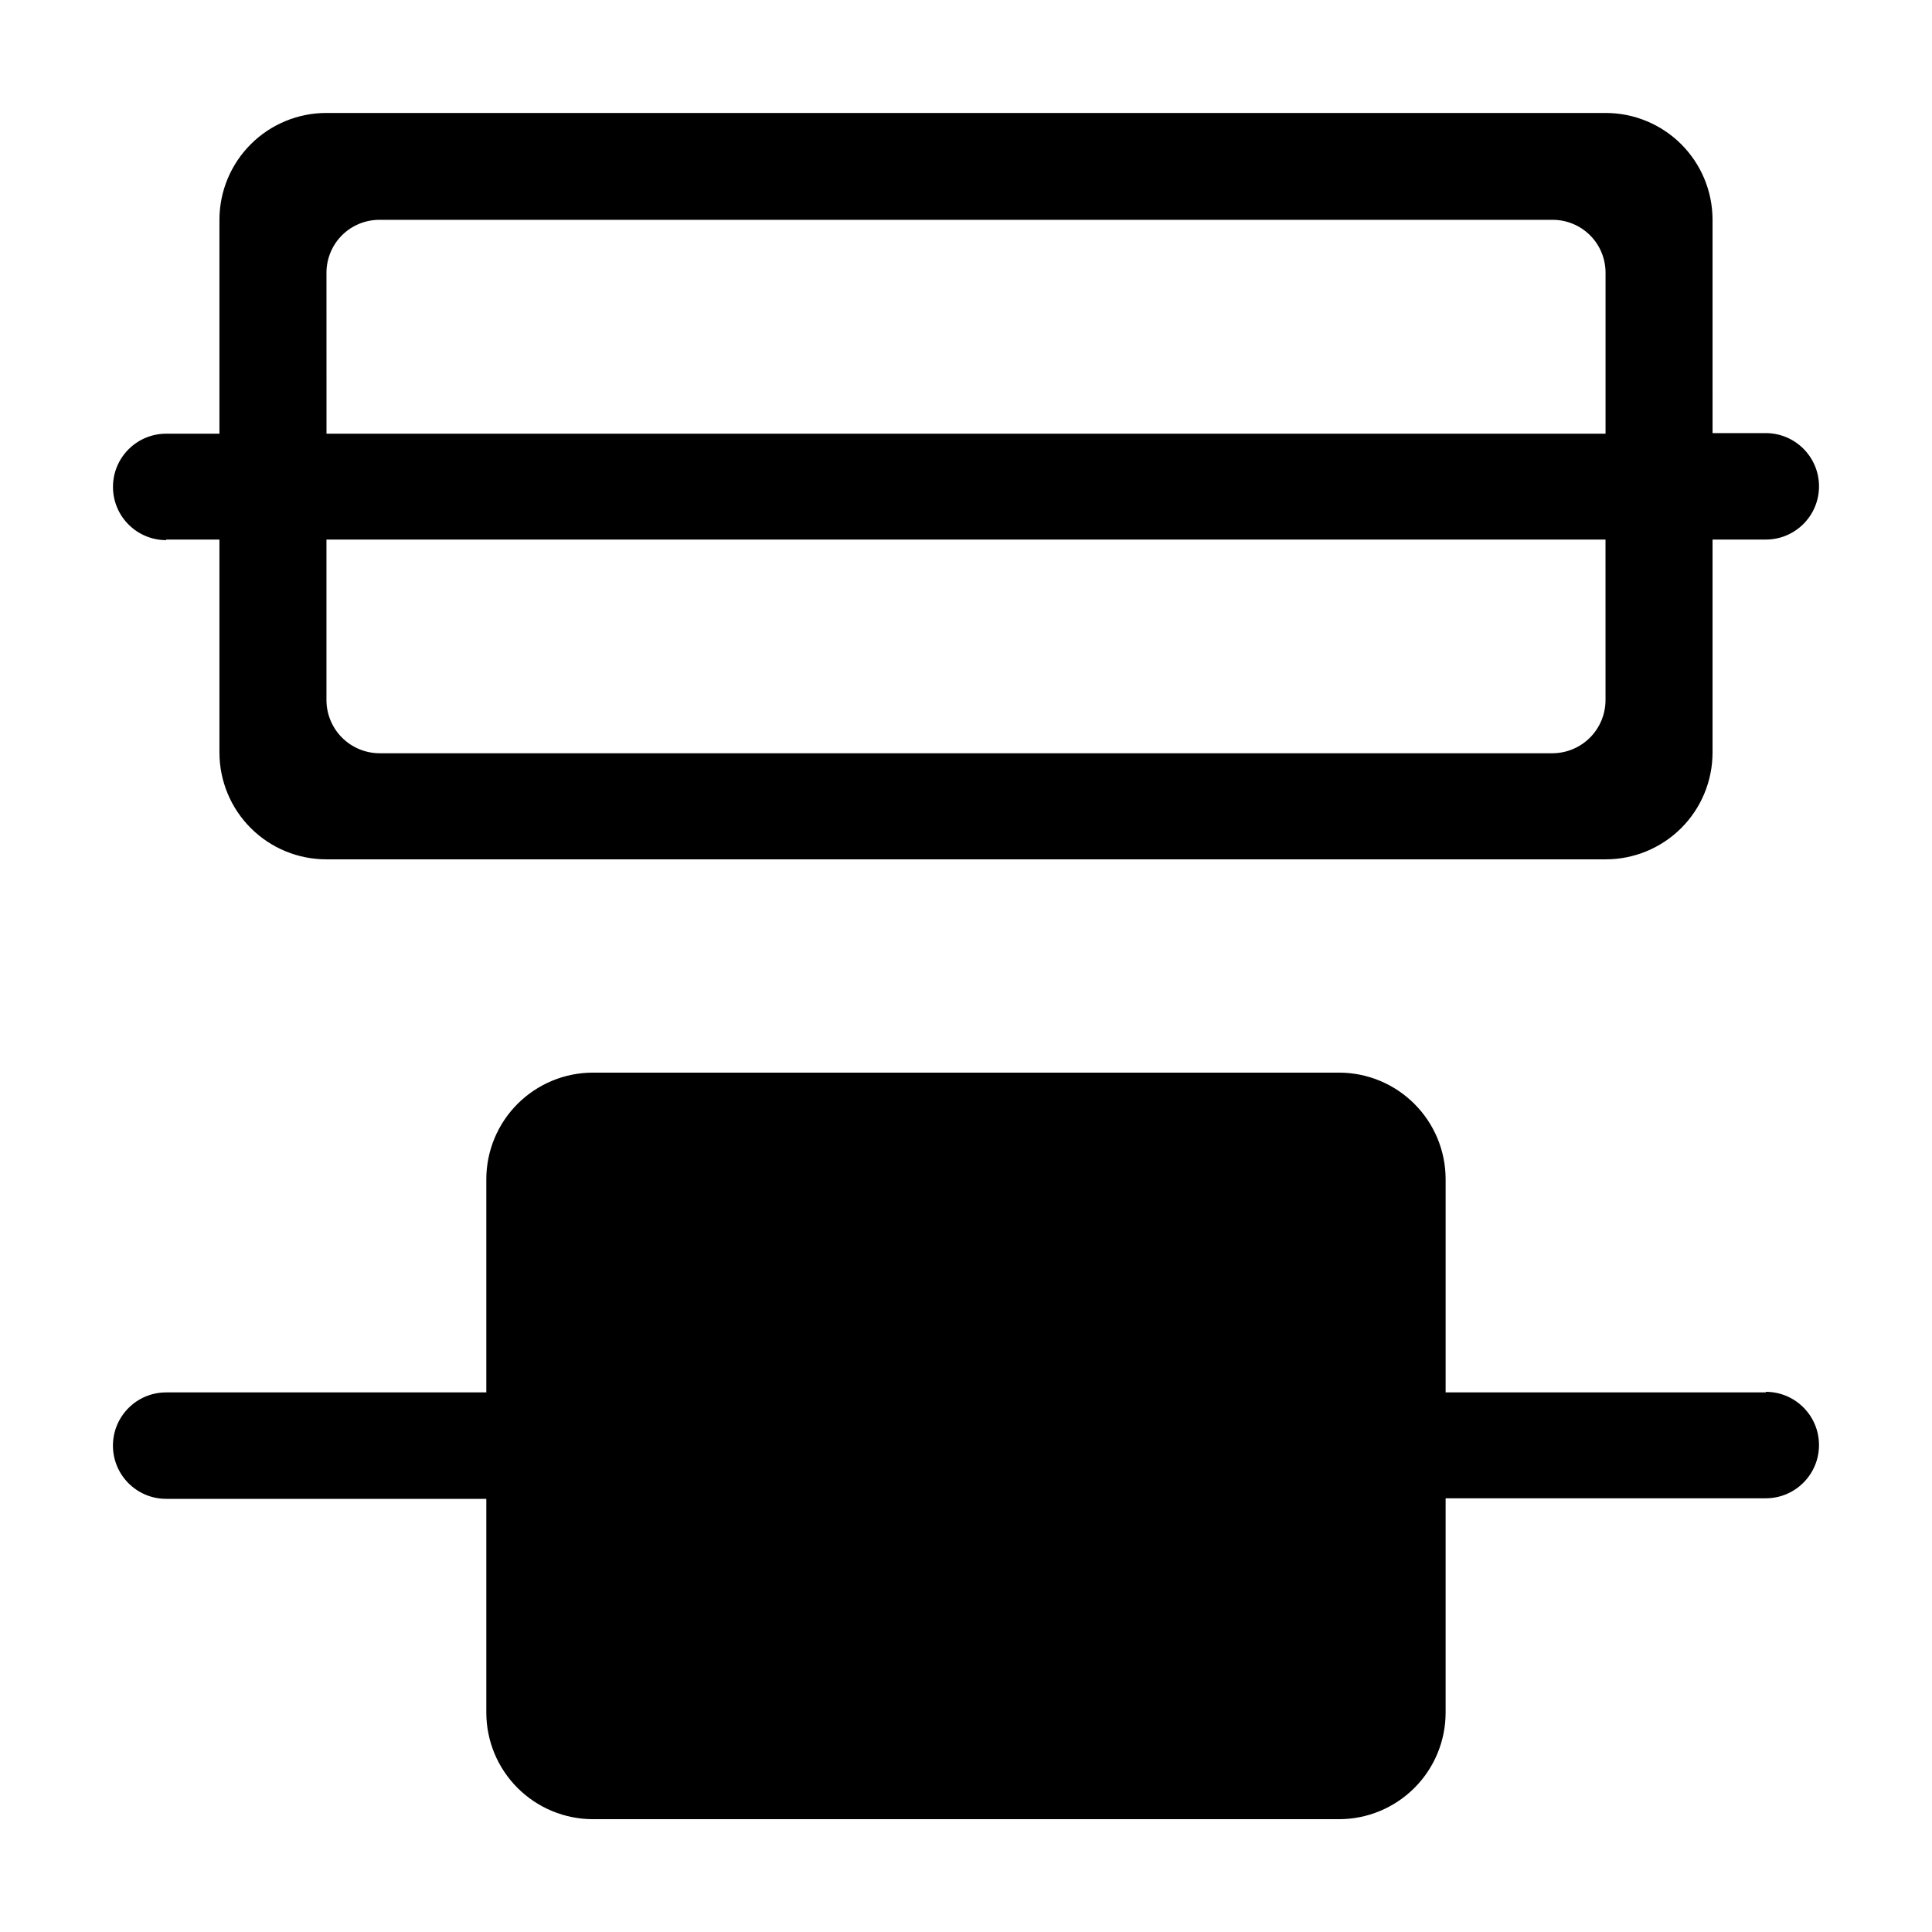
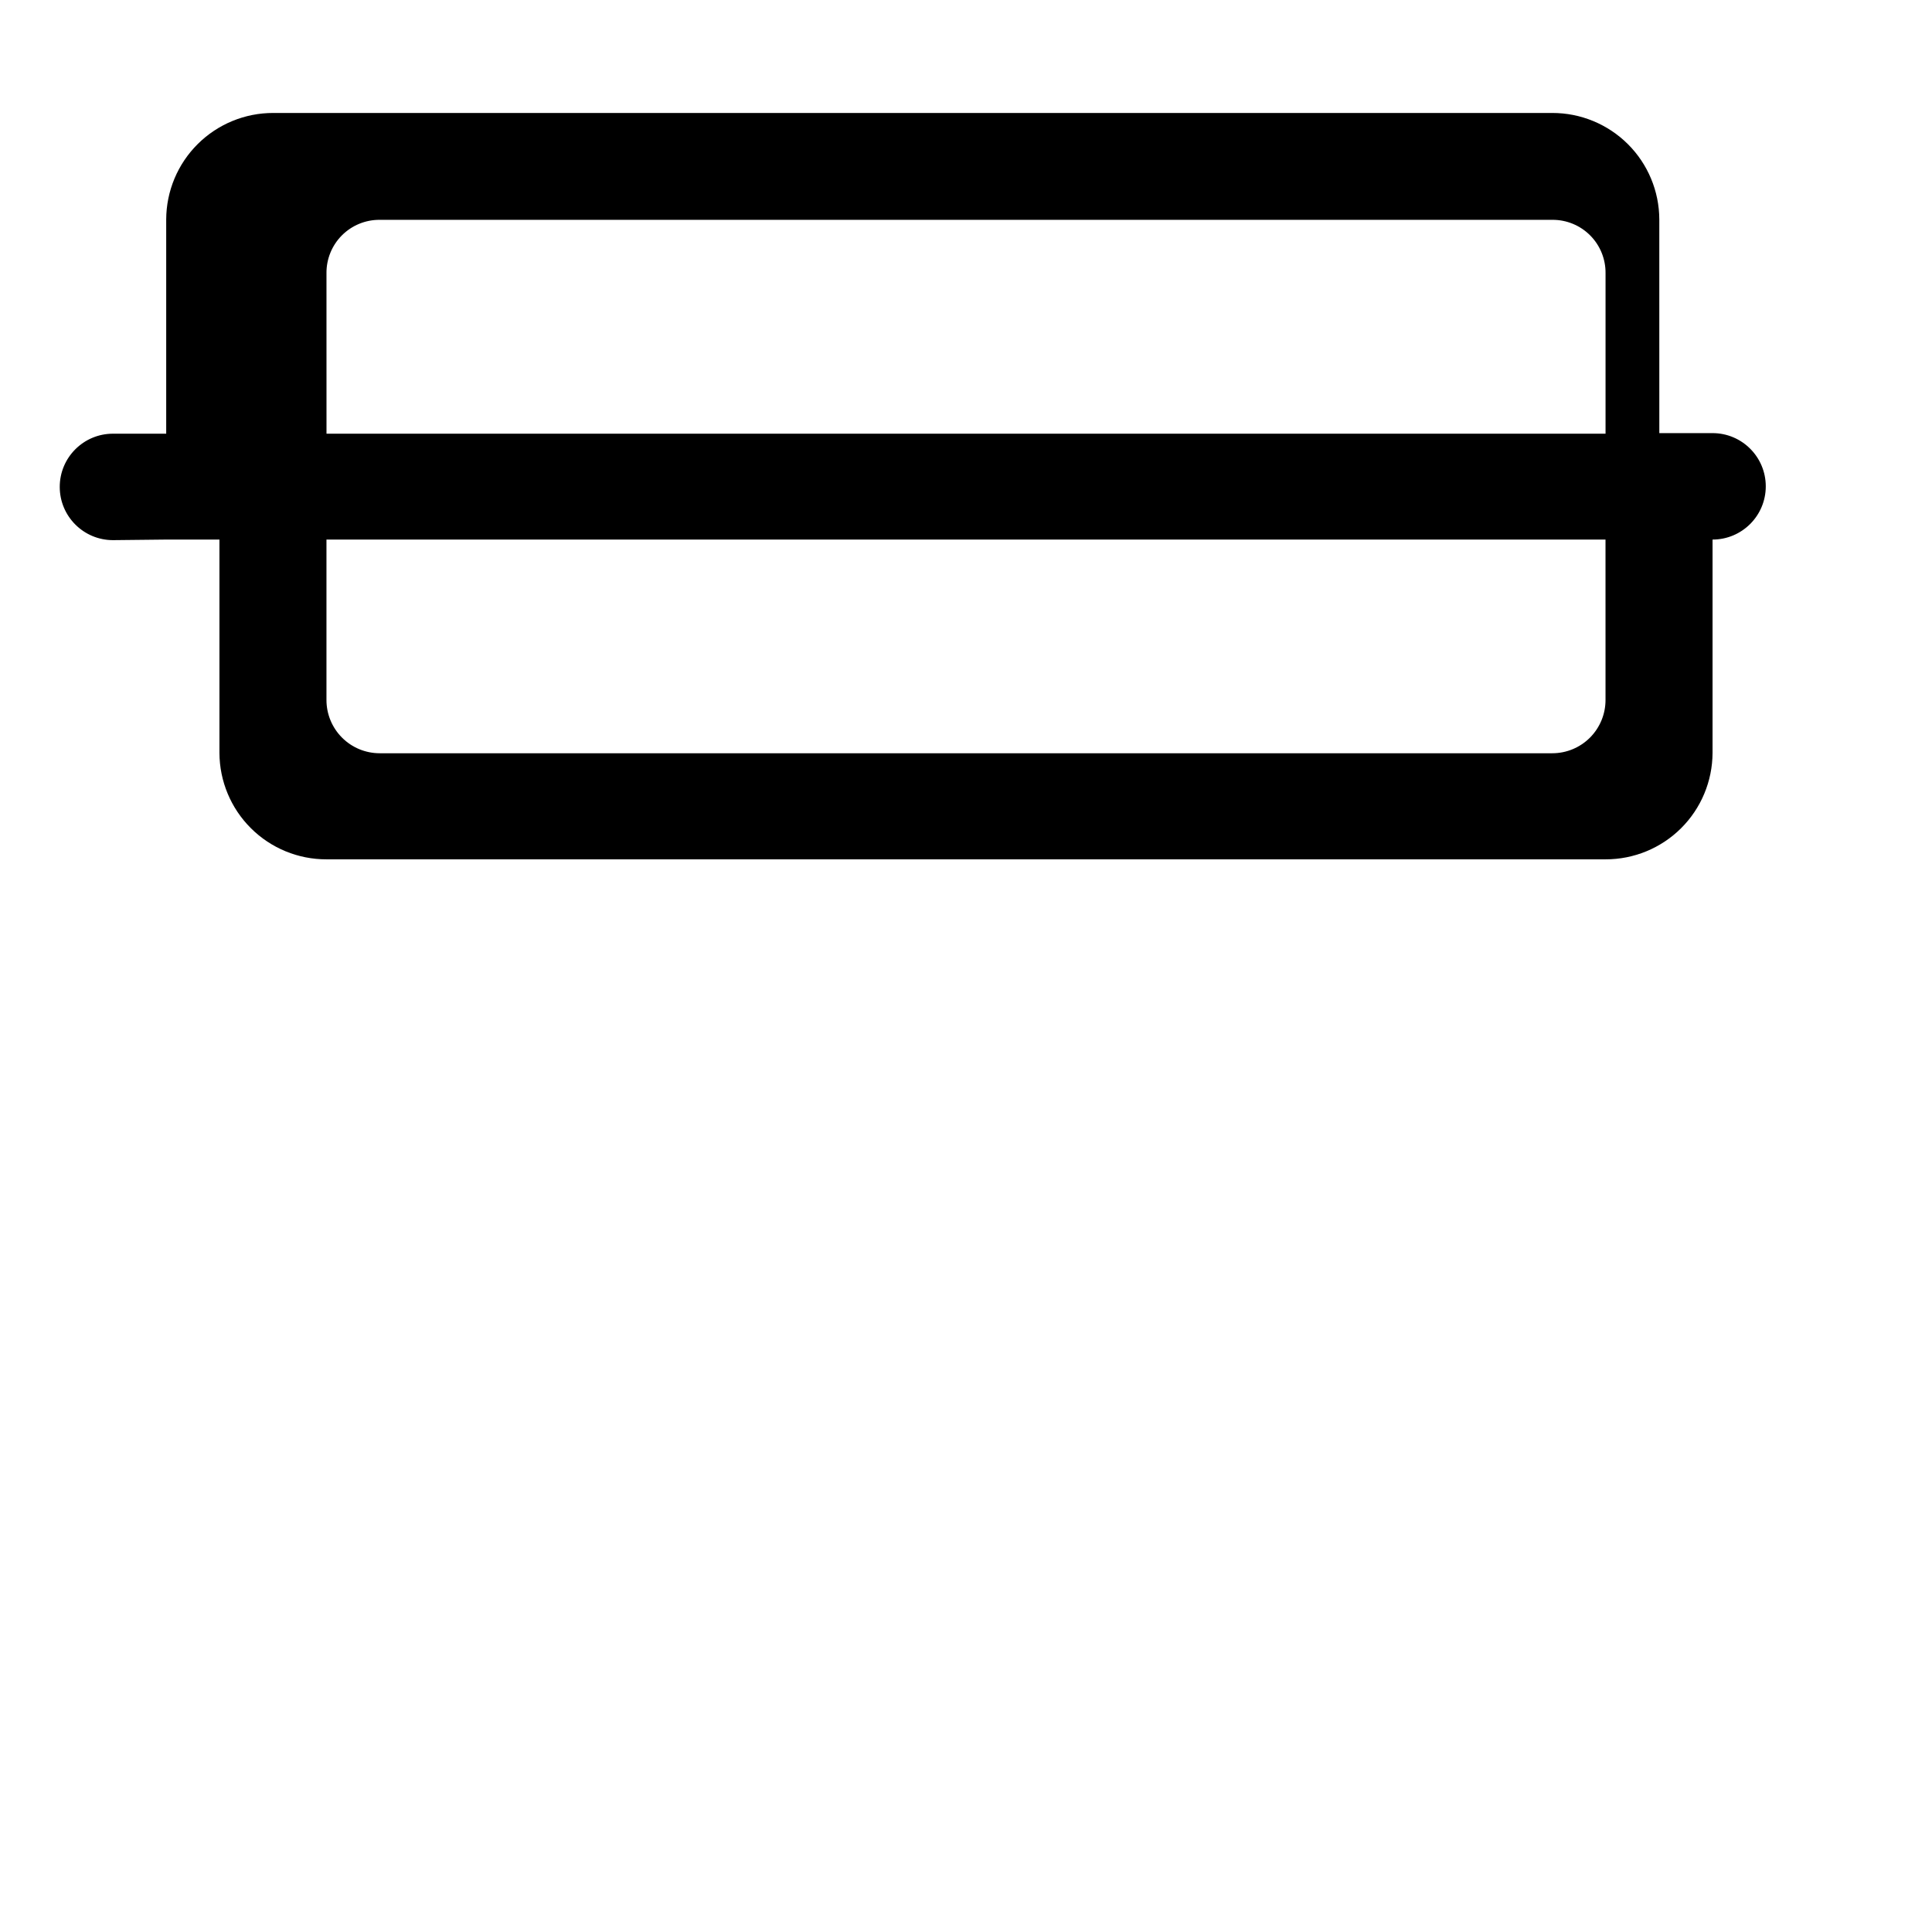
<svg xmlns="http://www.w3.org/2000/svg" fill="#000000" width="800px" height="800px" version="1.1" viewBox="144 144 512 512">
  <g>
-     <path d="m611.95 513h-84.844v-56.527c-0.012-7.488-2.996-14.664-8.297-19.953-5.297-5.289-12.48-8.262-19.965-8.262h-197.7c-7.488 0-14.668 2.973-19.969 8.262-5.301 5.289-8.281 12.465-8.297 19.953v56.527h-84.84c-7.793 0-14.109 6.316-14.109 14.105 0 7.793 6.316 14.105 14.109 14.105h84.84v56.629c0 7.496 2.977 14.688 8.277 19.984 5.301 5.301 12.492 8.281 19.988 8.281h197.7c7.496 0 14.684-2.981 19.984-8.281 5.301-5.297 8.277-12.488 8.277-19.984v-56.777h84.844c7.789 0 14.105-6.316 14.105-14.109 0-7.789-6.316-14.105-14.105-14.105z" />
-     <path d="m188.05 286.99h14.105v56.527c0.027 7.504 3.027 14.688 8.348 19.977 5.316 5.289 12.516 8.254 20.016 8.238h338.96c7.5 0.016 14.699-2.949 20.02-8.238 5.316-5.289 8.316-12.473 8.344-19.977v-56.527h14.109c7.789 0 14.105-6.312 14.105-14.105 0-7.789-6.316-14.105-14.105-14.105h-14.105l-0.004-56.629c-0.027-7.5-3.027-14.684-8.344-19.973-5.32-5.289-12.52-8.254-20.02-8.242h-338.96c-7.5-0.012-14.699 2.953-20.016 8.242-5.32 5.289-8.32 12.473-8.348 19.973v56.781h-14.105c-7.793 0-14.109 6.312-14.109 14.105 0 7.789 6.316 14.105 14.109 14.105zm381.43 42.473c0.012 3.75-1.469 7.352-4.113 10.008-2.648 2.656-6.242 4.148-9.992 4.148h-310.75c-3.75 0-7.348-1.492-9.992-4.148-2.648-2.656-4.129-6.258-4.117-10.008v-42.473h338.96zm-338.96-113.05c-0.039-3.758 1.434-7.375 4.086-10.039 2.652-2.66 6.266-4.144 10.023-4.117h310.75c3.758-0.027 7.367 1.457 10.02 4.117 2.656 2.664 4.125 6.281 4.086 10.039v42.523h-338.96z" />
+     <path d="m188.05 286.99h14.105v56.527c0.027 7.504 3.027 14.688 8.348 19.977 5.316 5.289 12.516 8.254 20.016 8.238h338.96c7.5 0.016 14.699-2.949 20.02-8.238 5.316-5.289 8.316-12.473 8.344-19.977v-56.527c7.789 0 14.105-6.312 14.105-14.105 0-7.789-6.316-14.105-14.105-14.105h-14.105l-0.004-56.629c-0.027-7.5-3.027-14.684-8.344-19.973-5.32-5.289-12.52-8.254-20.02-8.242h-338.96c-7.5-0.012-14.699 2.953-20.016 8.242-5.32 5.289-8.32 12.473-8.348 19.973v56.781h-14.105c-7.793 0-14.109 6.312-14.109 14.105 0 7.789 6.316 14.105 14.109 14.105zm381.43 42.473c0.012 3.75-1.469 7.352-4.113 10.008-2.648 2.656-6.242 4.148-9.992 4.148h-310.75c-3.75 0-7.348-1.492-9.992-4.148-2.648-2.656-4.129-6.258-4.117-10.008v-42.473h338.96zm-338.96-113.05c-0.039-3.758 1.434-7.375 4.086-10.039 2.652-2.66 6.266-4.144 10.023-4.117h310.75c3.758-0.027 7.367 1.457 10.02 4.117 2.656 2.664 4.125 6.281 4.086 10.039v42.523h-338.96z" />
  </g>
</svg>